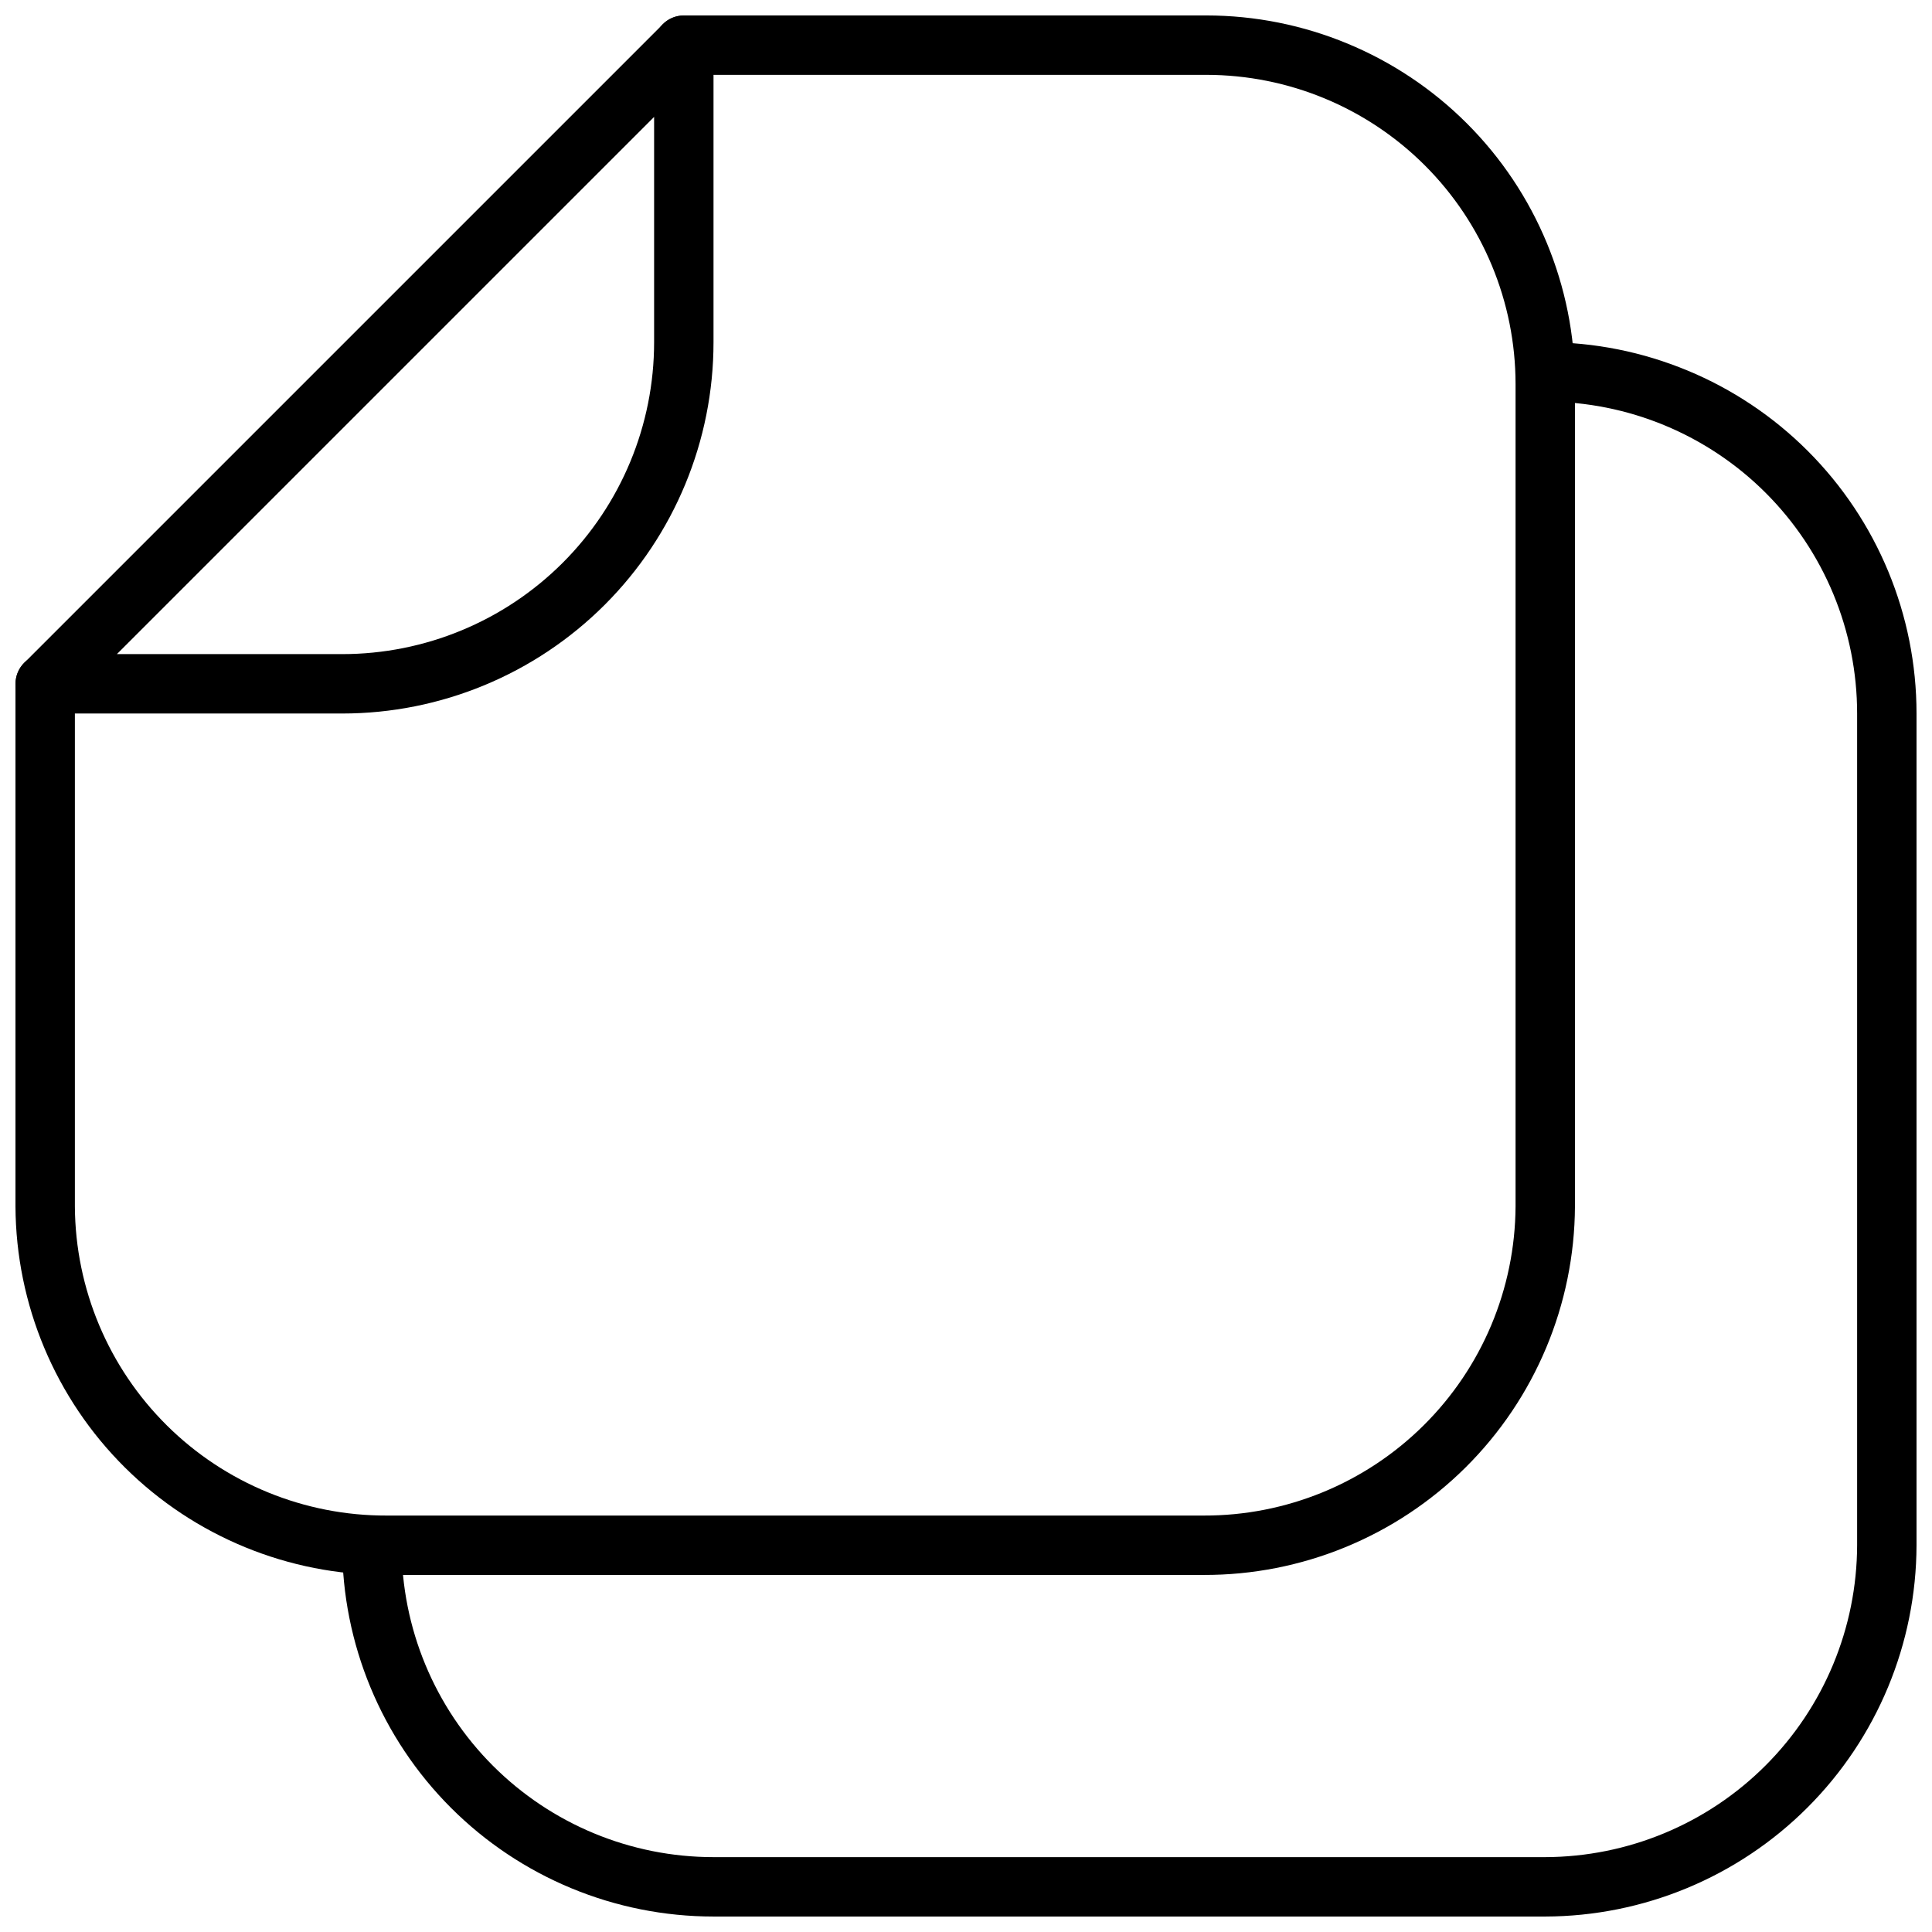
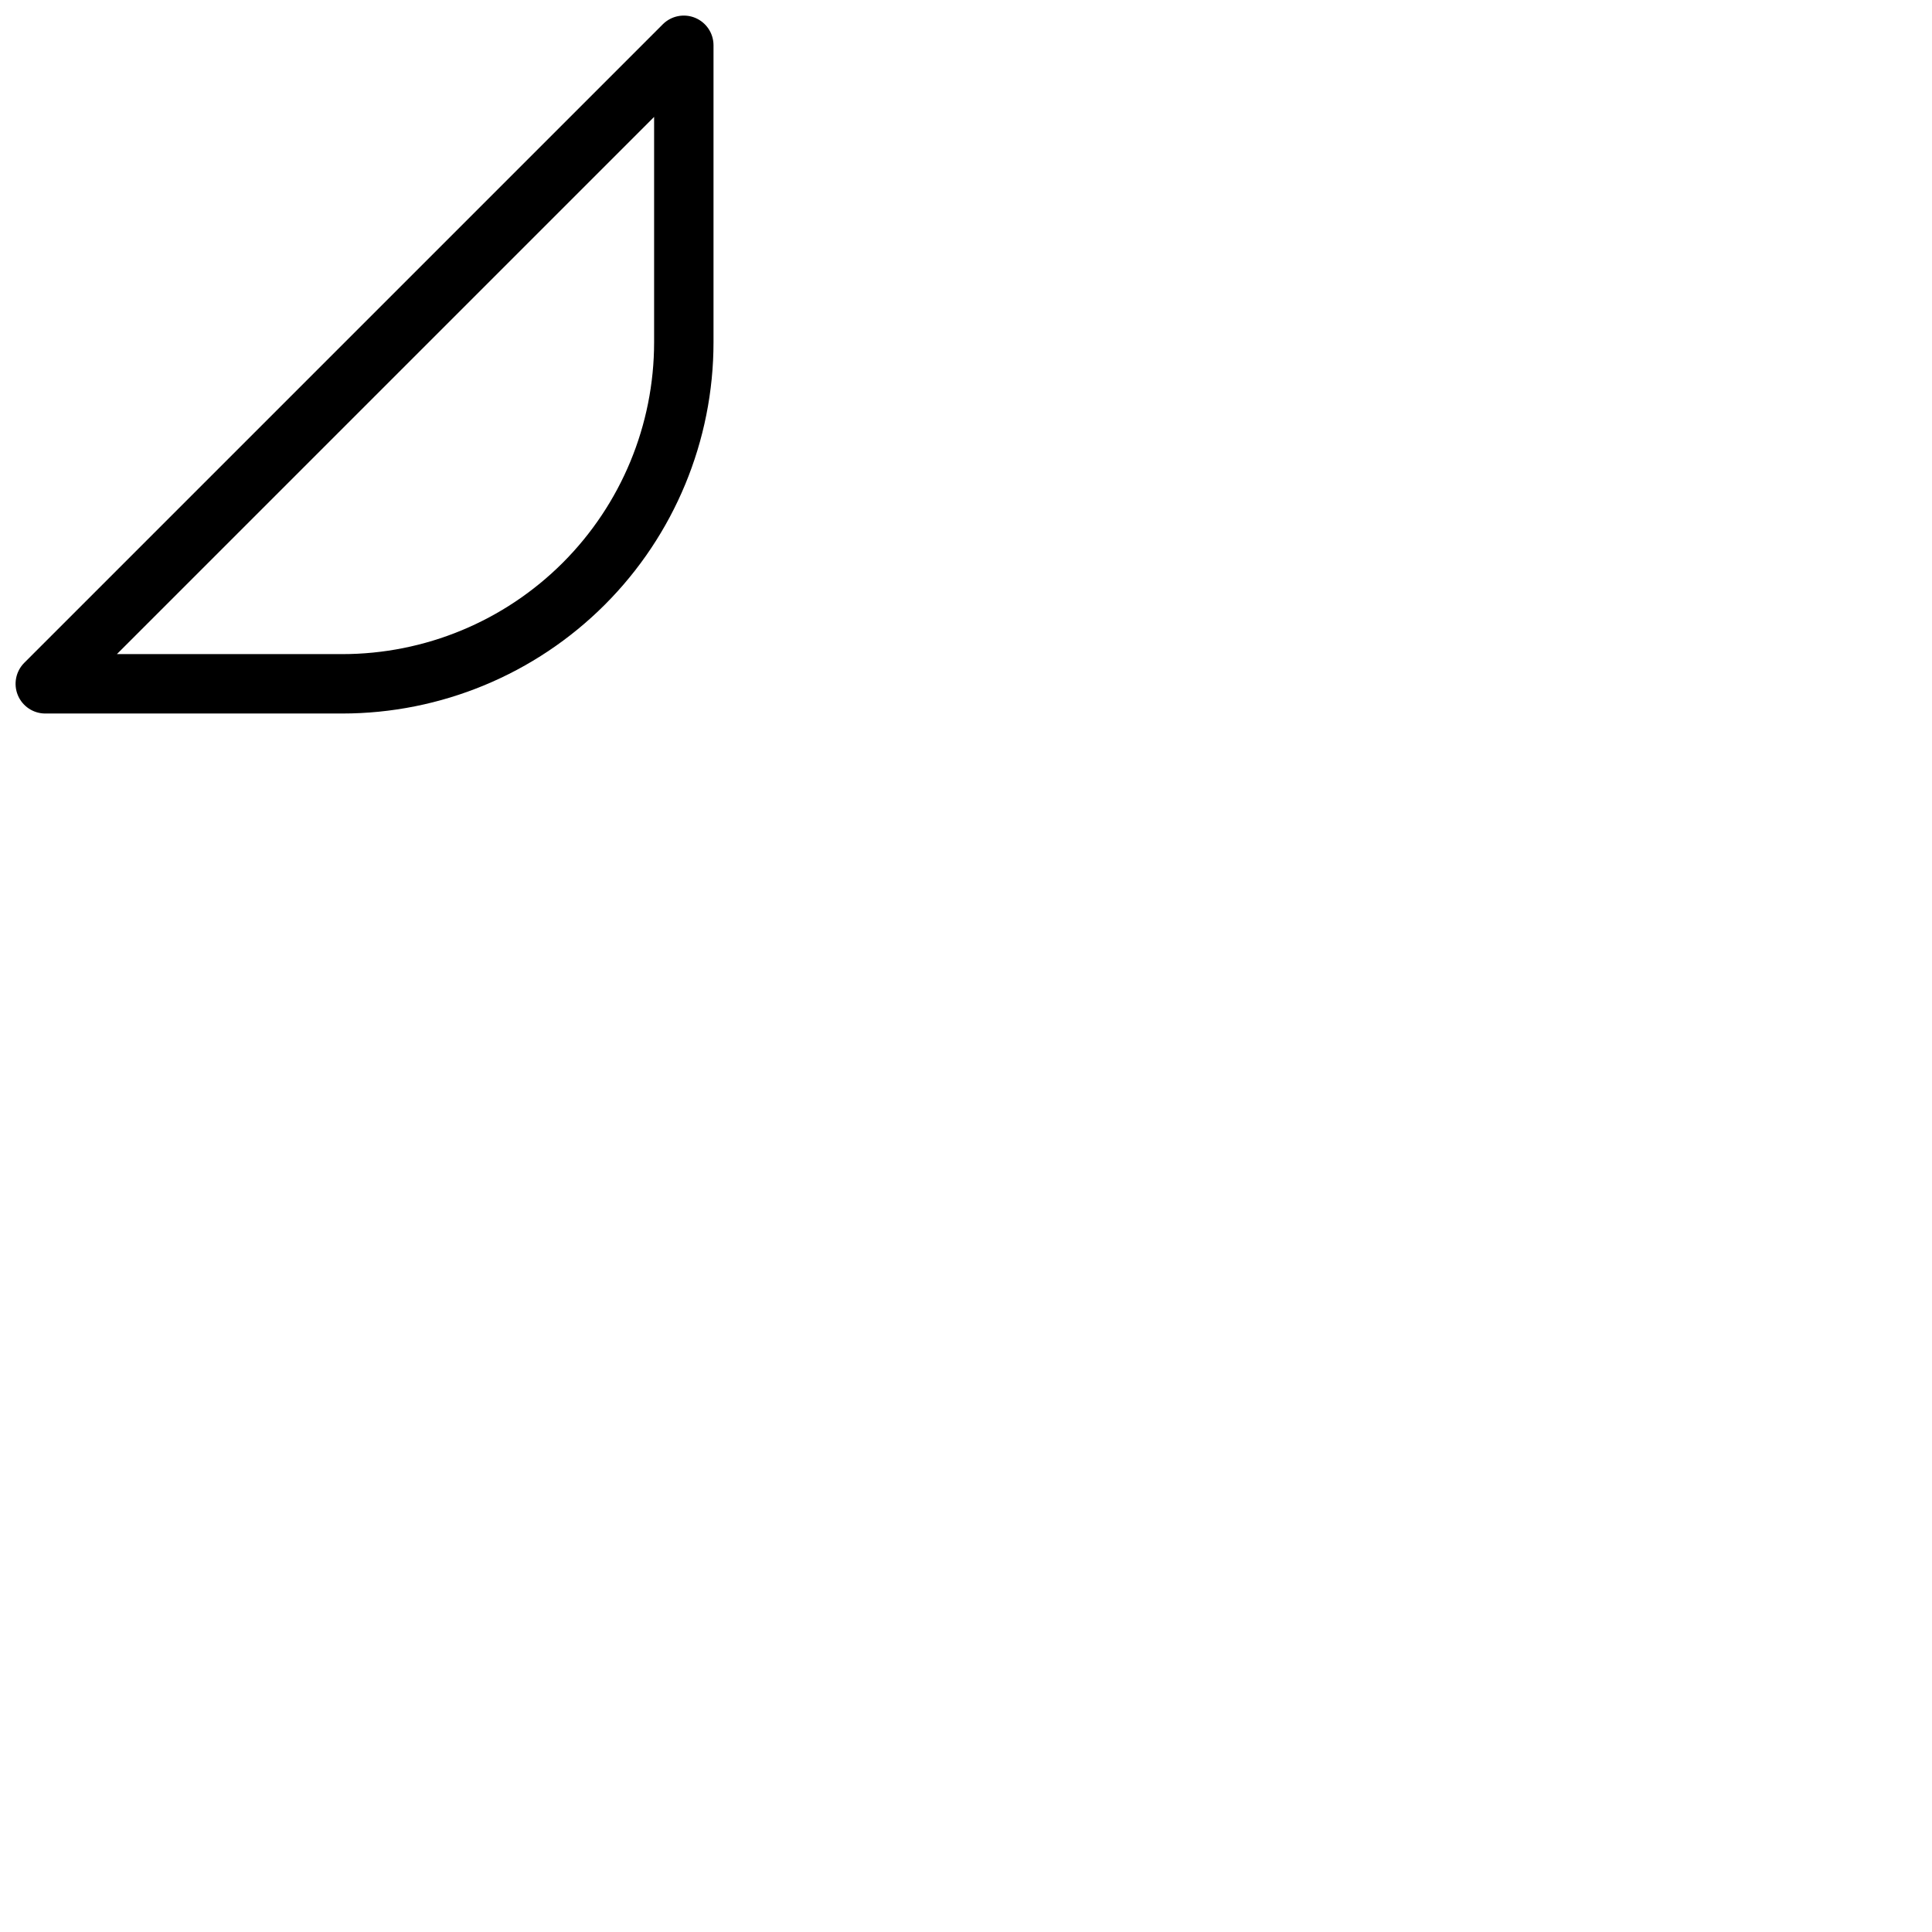
<svg xmlns="http://www.w3.org/2000/svg" width="800px" height="800px" version="1.1" viewBox="144 144 512 512">
  <defs>
    <clipPath id="c">
-       <path d="m148.09 148.09h413.91v413.91h-413.91z" />
+       <path d="m148.09 148.09h413.91h-413.91z" />
    </clipPath>
    <clipPath id="b">
      <path d="m148.09 148.09h185.91v185.91h-185.91z" />
    </clipPath>
    <clipPath id="a">
-       <path d="m234 234h417.9v417.9h-417.9z" />
-     </clipPath>
+       </clipPath>
  </defs>
  <g>
    <g clip-path="url(#c)">
      <path d="m462.98 561.38h-216.48c-25.988 0.074-50.945-10.168-69.395-28.477-18.449-18.309-28.879-43.188-29.004-69.176v-138.51c0-4.348 3.523-7.871 7.871-7.871s7.871 3.523 7.871 7.871v138.51c0.125 21.816 8.898 42.688 24.395 58.043 15.496 15.355 36.449 23.938 58.262 23.867h216.48c21.812 0.07 42.766-8.512 58.262-23.867 15.496-15.355 24.27-36.227 24.395-58.043v-217.98c-0.023-21.719-8.66-42.539-24.016-57.895-15.355-15.355-36.176-23.992-57.895-24.016h-138.51c-4.348 0-7.871-3.523-7.871-7.871s3.523-7.871 7.871-7.871h138.51c25.891 0.02 50.719 10.316 69.027 28.625s28.605 43.137 28.625 69.027v217.98c-0.125 25.988-10.555 50.867-29.004 69.176-18.449 18.309-43.406 28.551-69.395 28.477z" />
    </g>
    <g clip-path="url(#b)">
      <path d="m234.69 333.09h-78.723c-3.172-0.012-6.027-1.93-7.242-4.863-1.211-2.934-0.543-6.309 1.691-8.559l169.25-169.25c2.25-2.234 5.625-2.902 8.559-1.691 2.934 1.215 4.852 4.07 4.863 7.242v78.723c0 26.098-10.367 51.125-28.82 69.578s-43.48 28.82-69.578 28.82zm-59.711-15.742h59.711c21.922 0 42.945-8.711 58.445-24.211s24.211-36.523 24.211-58.445v-59.711z" />
    </g>
    <g clip-path="url(#a)">
      <path d="m553.5 651.9h-220.42c-26.098 0-51.125-10.367-69.578-28.82-18.453-18.453-28.82-43.48-28.82-69.578 0-4.348 3.523-7.871 7.871-7.871s7.871 3.523 7.871 7.871c0 21.922 8.707 42.945 24.211 58.445 15.5 15.5 36.523 24.211 58.445 24.211h220.42c21.902-0.062 42.891-8.793 58.379-24.277 15.484-15.488 24.215-36.477 24.277-58.379v-220.42c0-21.922-8.711-42.945-24.211-58.445-15.5-15.504-36.523-24.211-58.445-24.211-4.348 0-7.871-3.523-7.871-7.871s3.523-7.871 7.871-7.871c26.098 0 51.125 10.367 69.578 28.82 18.453 18.453 28.82 43.48 28.82 69.578v220.42c-0.062 26.078-10.449 51.07-28.891 69.508-18.438 18.441-43.43 28.828-69.508 28.891z" />
    </g>
  </g>
</svg>